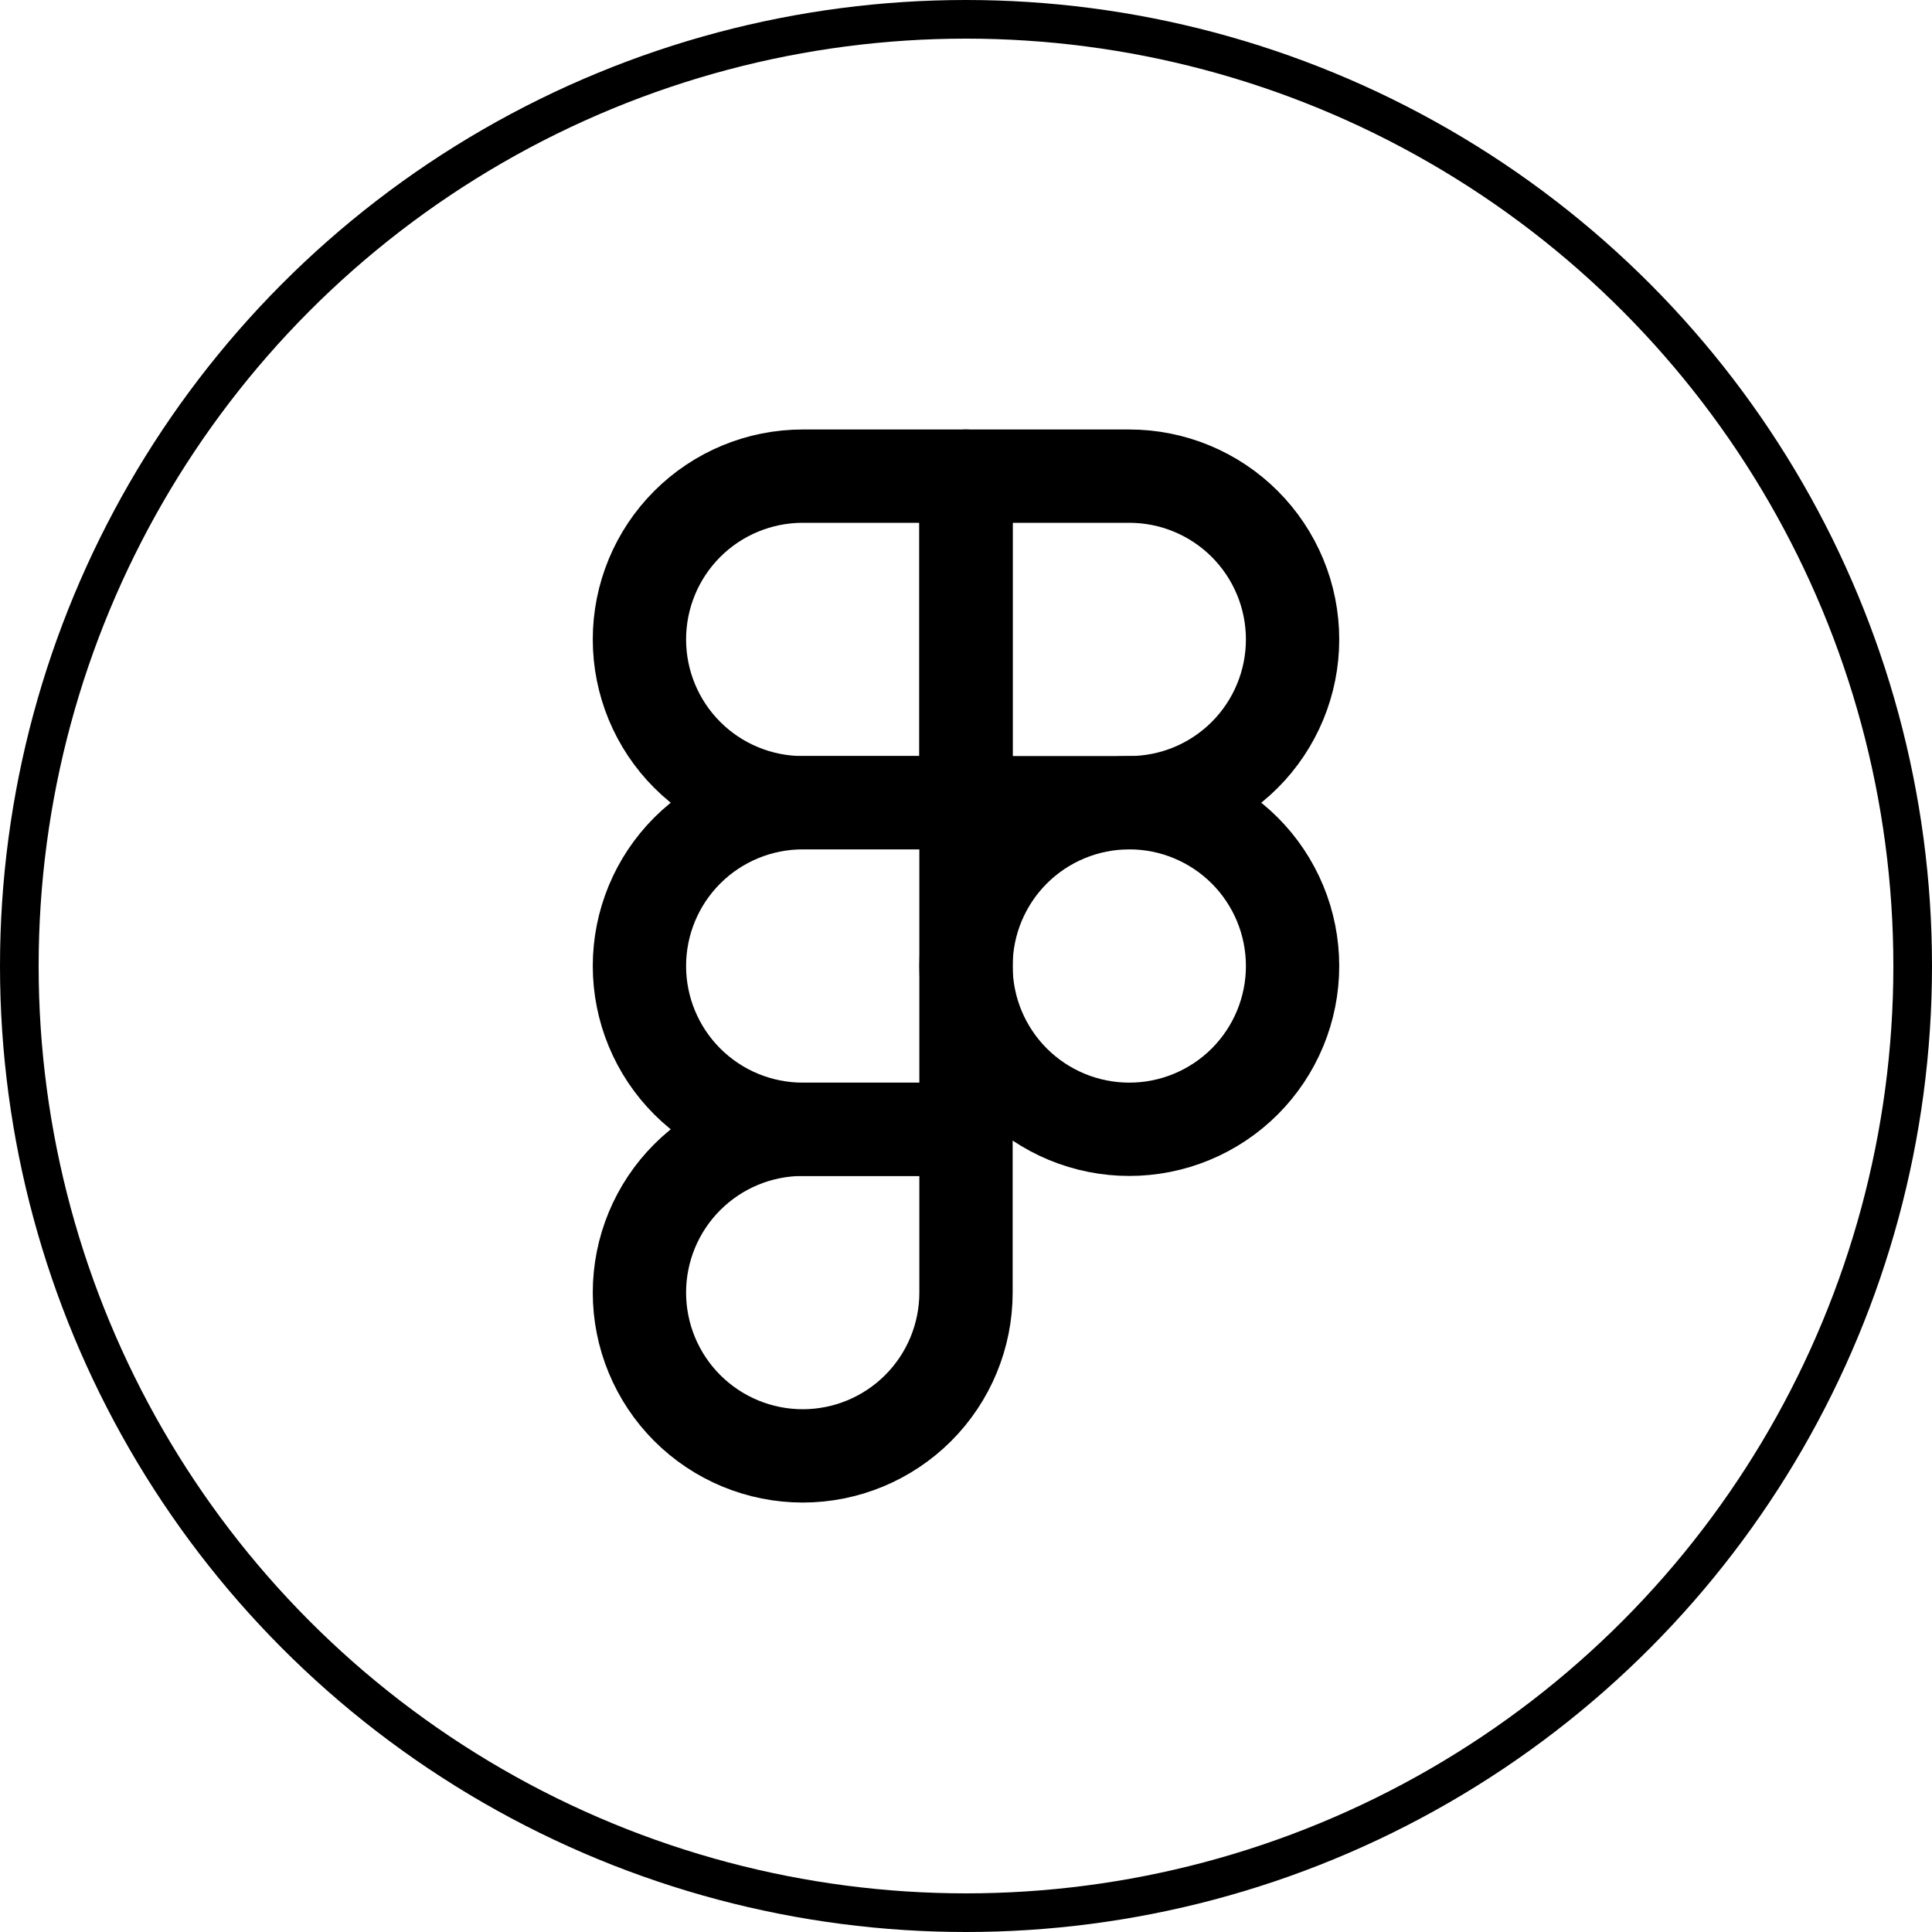
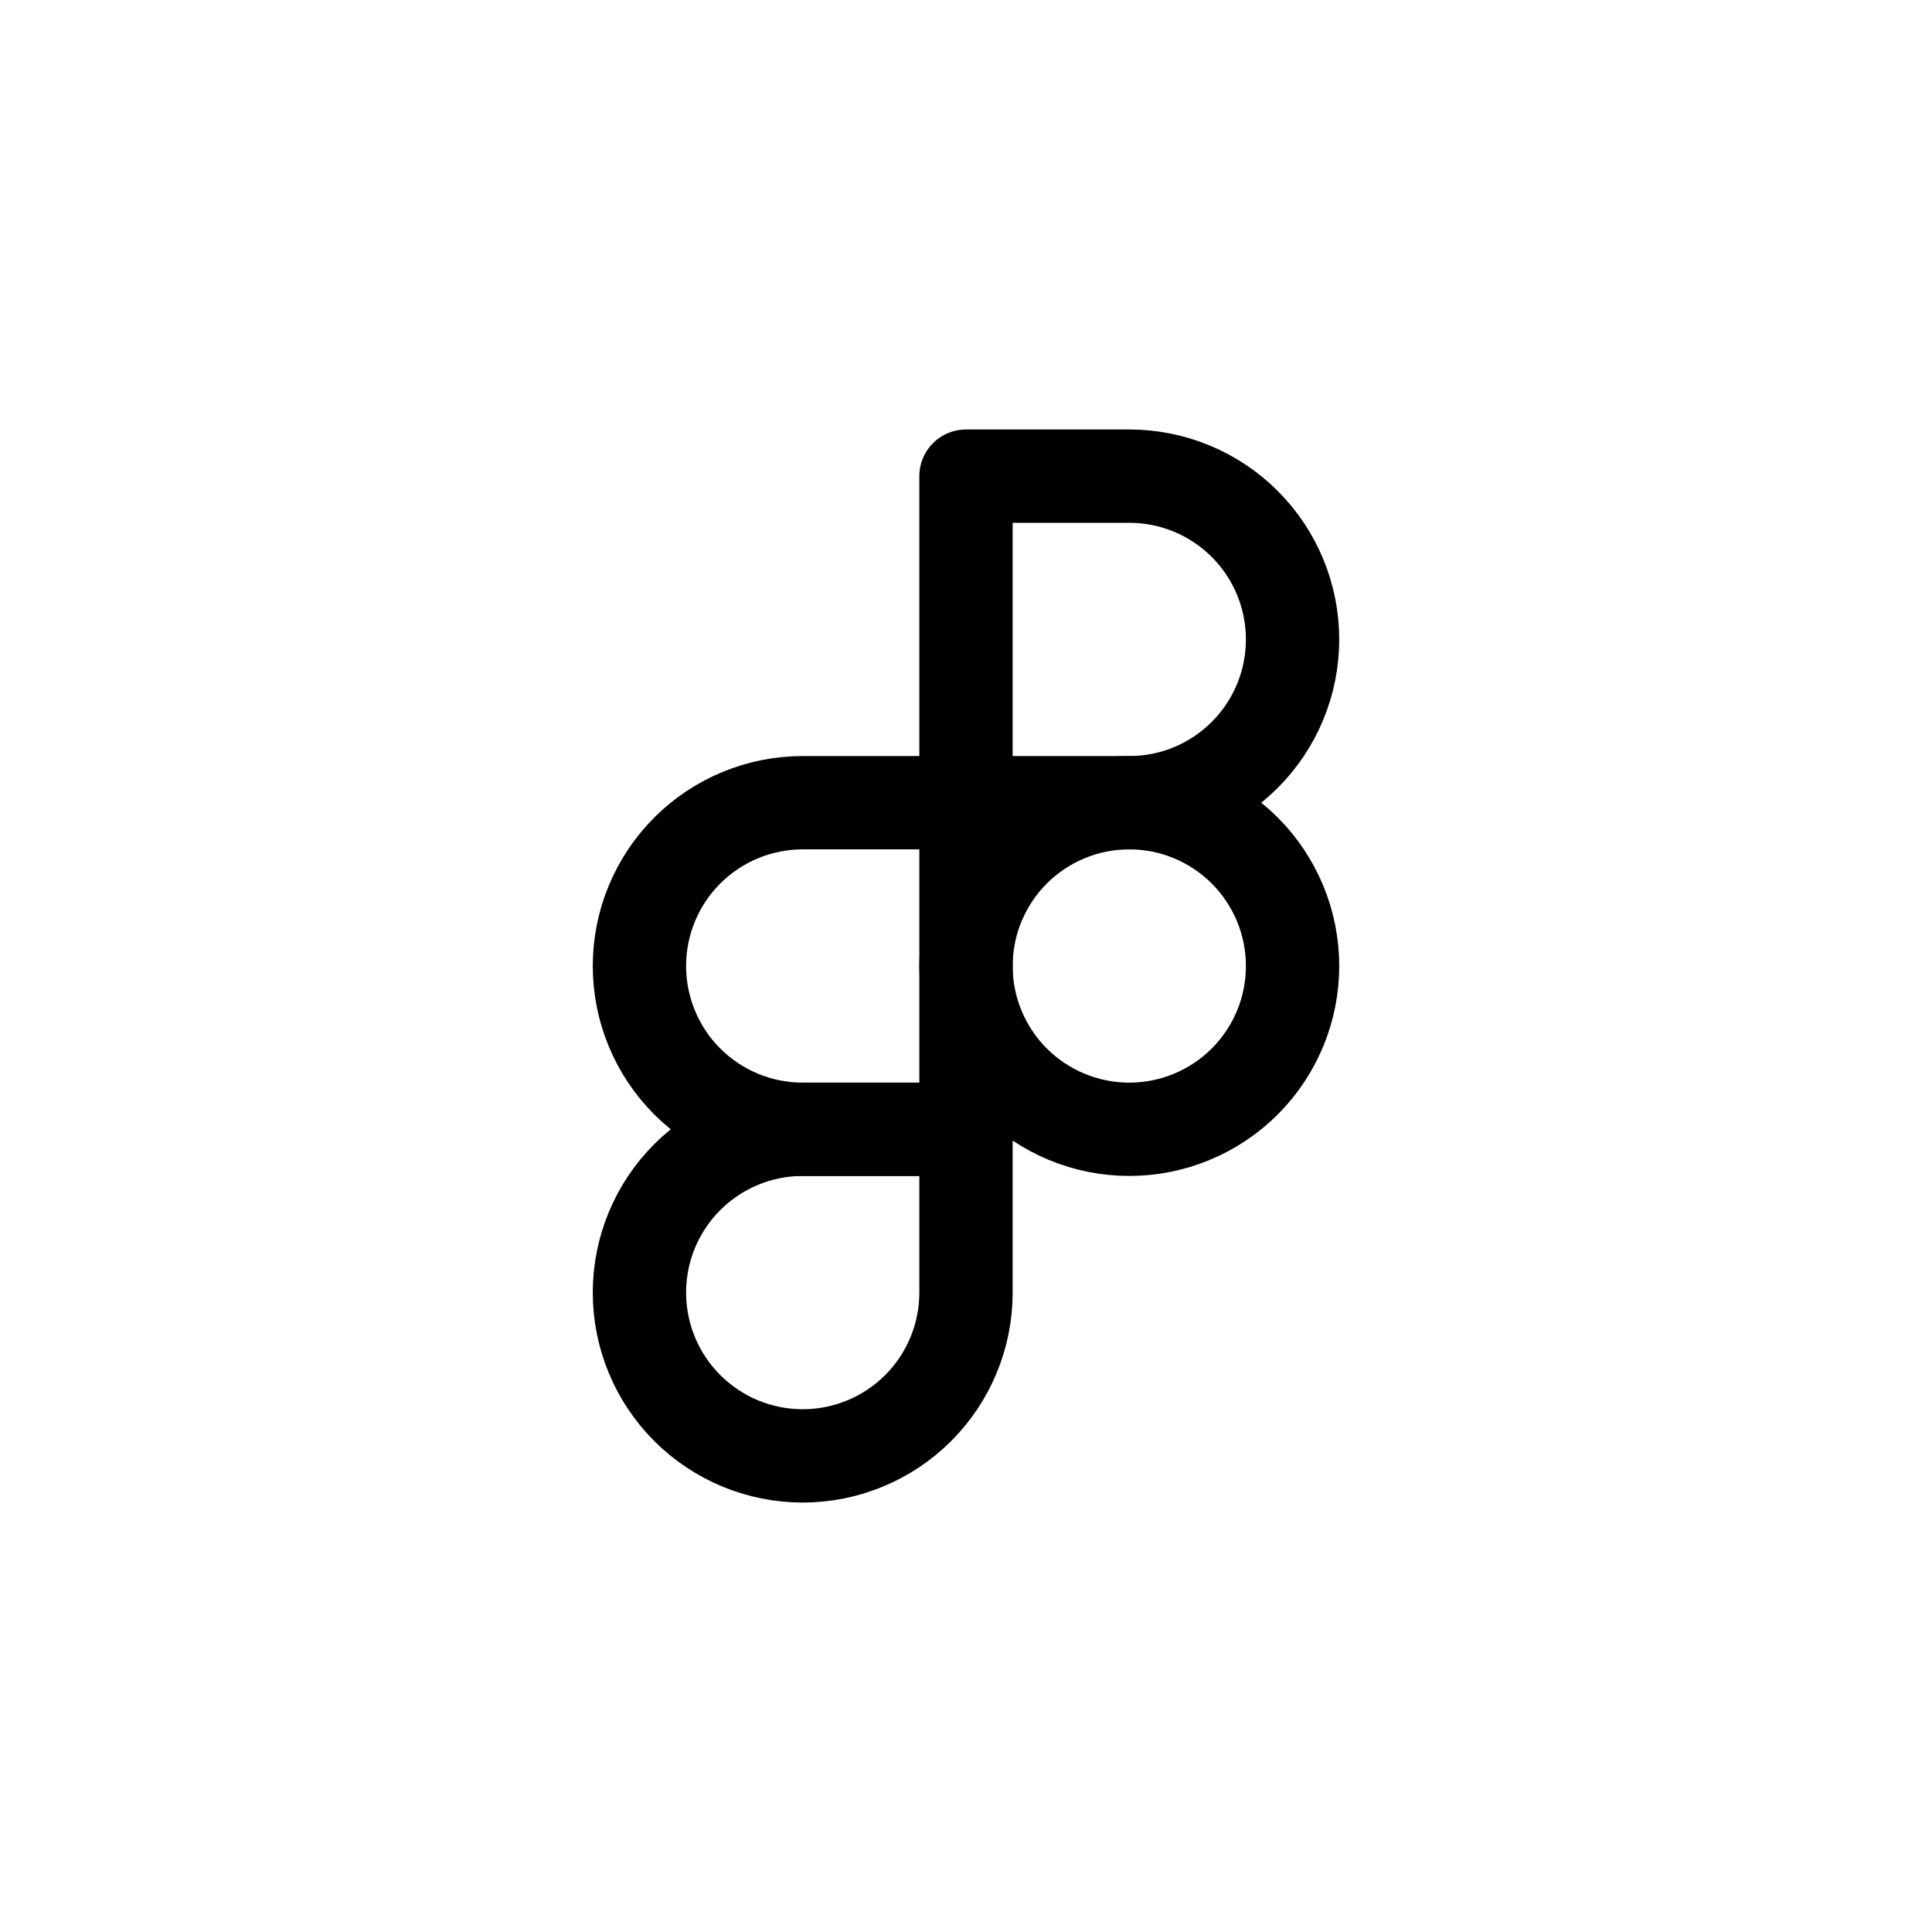
<svg xmlns="http://www.w3.org/2000/svg" width="60" height="60" viewBox="0 0 60 60" fill="none">
-   <circle cx="30" cy="30" r="29.4" stroke="black" stroke-width="1.2" />
-   <path d="M19.858 19.858C19.858 18.513 20.392 17.223 21.343 16.272C22.294 15.321 23.584 14.787 24.929 14.787H30V24.929H24.929C23.584 24.929 22.294 24.395 21.343 23.444C20.392 22.493 19.858 21.203 19.858 19.858Z" stroke="black" stroke-width="2.898" stroke-linecap="round" stroke-linejoin="round" />
  <path d="M30 14.787H35.071C35.737 14.787 36.397 14.918 37.012 15.173C37.627 15.428 38.186 15.801 38.657 16.272C39.128 16.743 39.501 17.302 39.756 17.917C40.011 18.532 40.142 19.192 40.142 19.858C40.142 20.524 40.011 21.183 39.756 21.798C39.501 22.414 39.128 22.973 38.657 23.444C38.186 23.915 37.627 24.288 37.012 24.543C36.397 24.798 35.737 24.929 35.071 24.929H30V14.787Z" stroke="black" stroke-width="2.898" stroke-linecap="round" stroke-linejoin="round" />
  <path d="M30 30C30 29.334 30.131 28.674 30.386 28.059C30.641 27.444 31.014 26.885 31.485 26.414C31.956 25.943 32.515 25.57 33.13 25.315C33.746 25.06 34.405 24.929 35.071 24.929C35.737 24.929 36.397 25.06 37.012 25.315C37.627 25.57 38.186 25.943 38.657 26.414C39.128 26.885 39.501 27.444 39.756 28.059C40.011 28.674 40.142 29.334 40.142 30C40.142 30.666 40.011 31.325 39.756 31.941C39.501 32.556 39.128 33.115 38.657 33.586C38.186 34.057 37.627 34.43 37.012 34.685C36.397 34.94 35.737 35.071 35.071 35.071C34.405 35.071 33.746 34.94 33.13 34.685C32.515 34.43 31.956 34.057 31.485 33.586C31.014 33.115 30.641 32.556 30.386 31.941C30.131 31.325 30 30.666 30 30V30Z" stroke="black" stroke-width="2.898" stroke-linecap="round" stroke-linejoin="round" />
  <path d="M19.858 40.142C19.858 38.797 20.392 37.508 21.343 36.557C22.294 35.606 23.584 35.071 24.929 35.071H30V40.142C30 41.487 29.466 42.777 28.515 43.728C27.564 44.679 26.274 45.214 24.929 45.214C23.584 45.214 22.294 44.679 21.343 43.728C20.392 42.777 19.858 41.487 19.858 40.142Z" stroke="black" stroke-width="2.898" stroke-linecap="round" stroke-linejoin="round" />
  <path d="M19.858 30C19.858 28.655 20.392 27.365 21.343 26.414C22.294 25.463 23.584 24.929 24.929 24.929H30V35.071H24.929C23.584 35.071 22.294 34.537 21.343 33.586C20.392 32.635 19.858 31.345 19.858 30Z" stroke="black" stroke-width="2.898" stroke-linecap="round" stroke-linejoin="round" />
</svg>